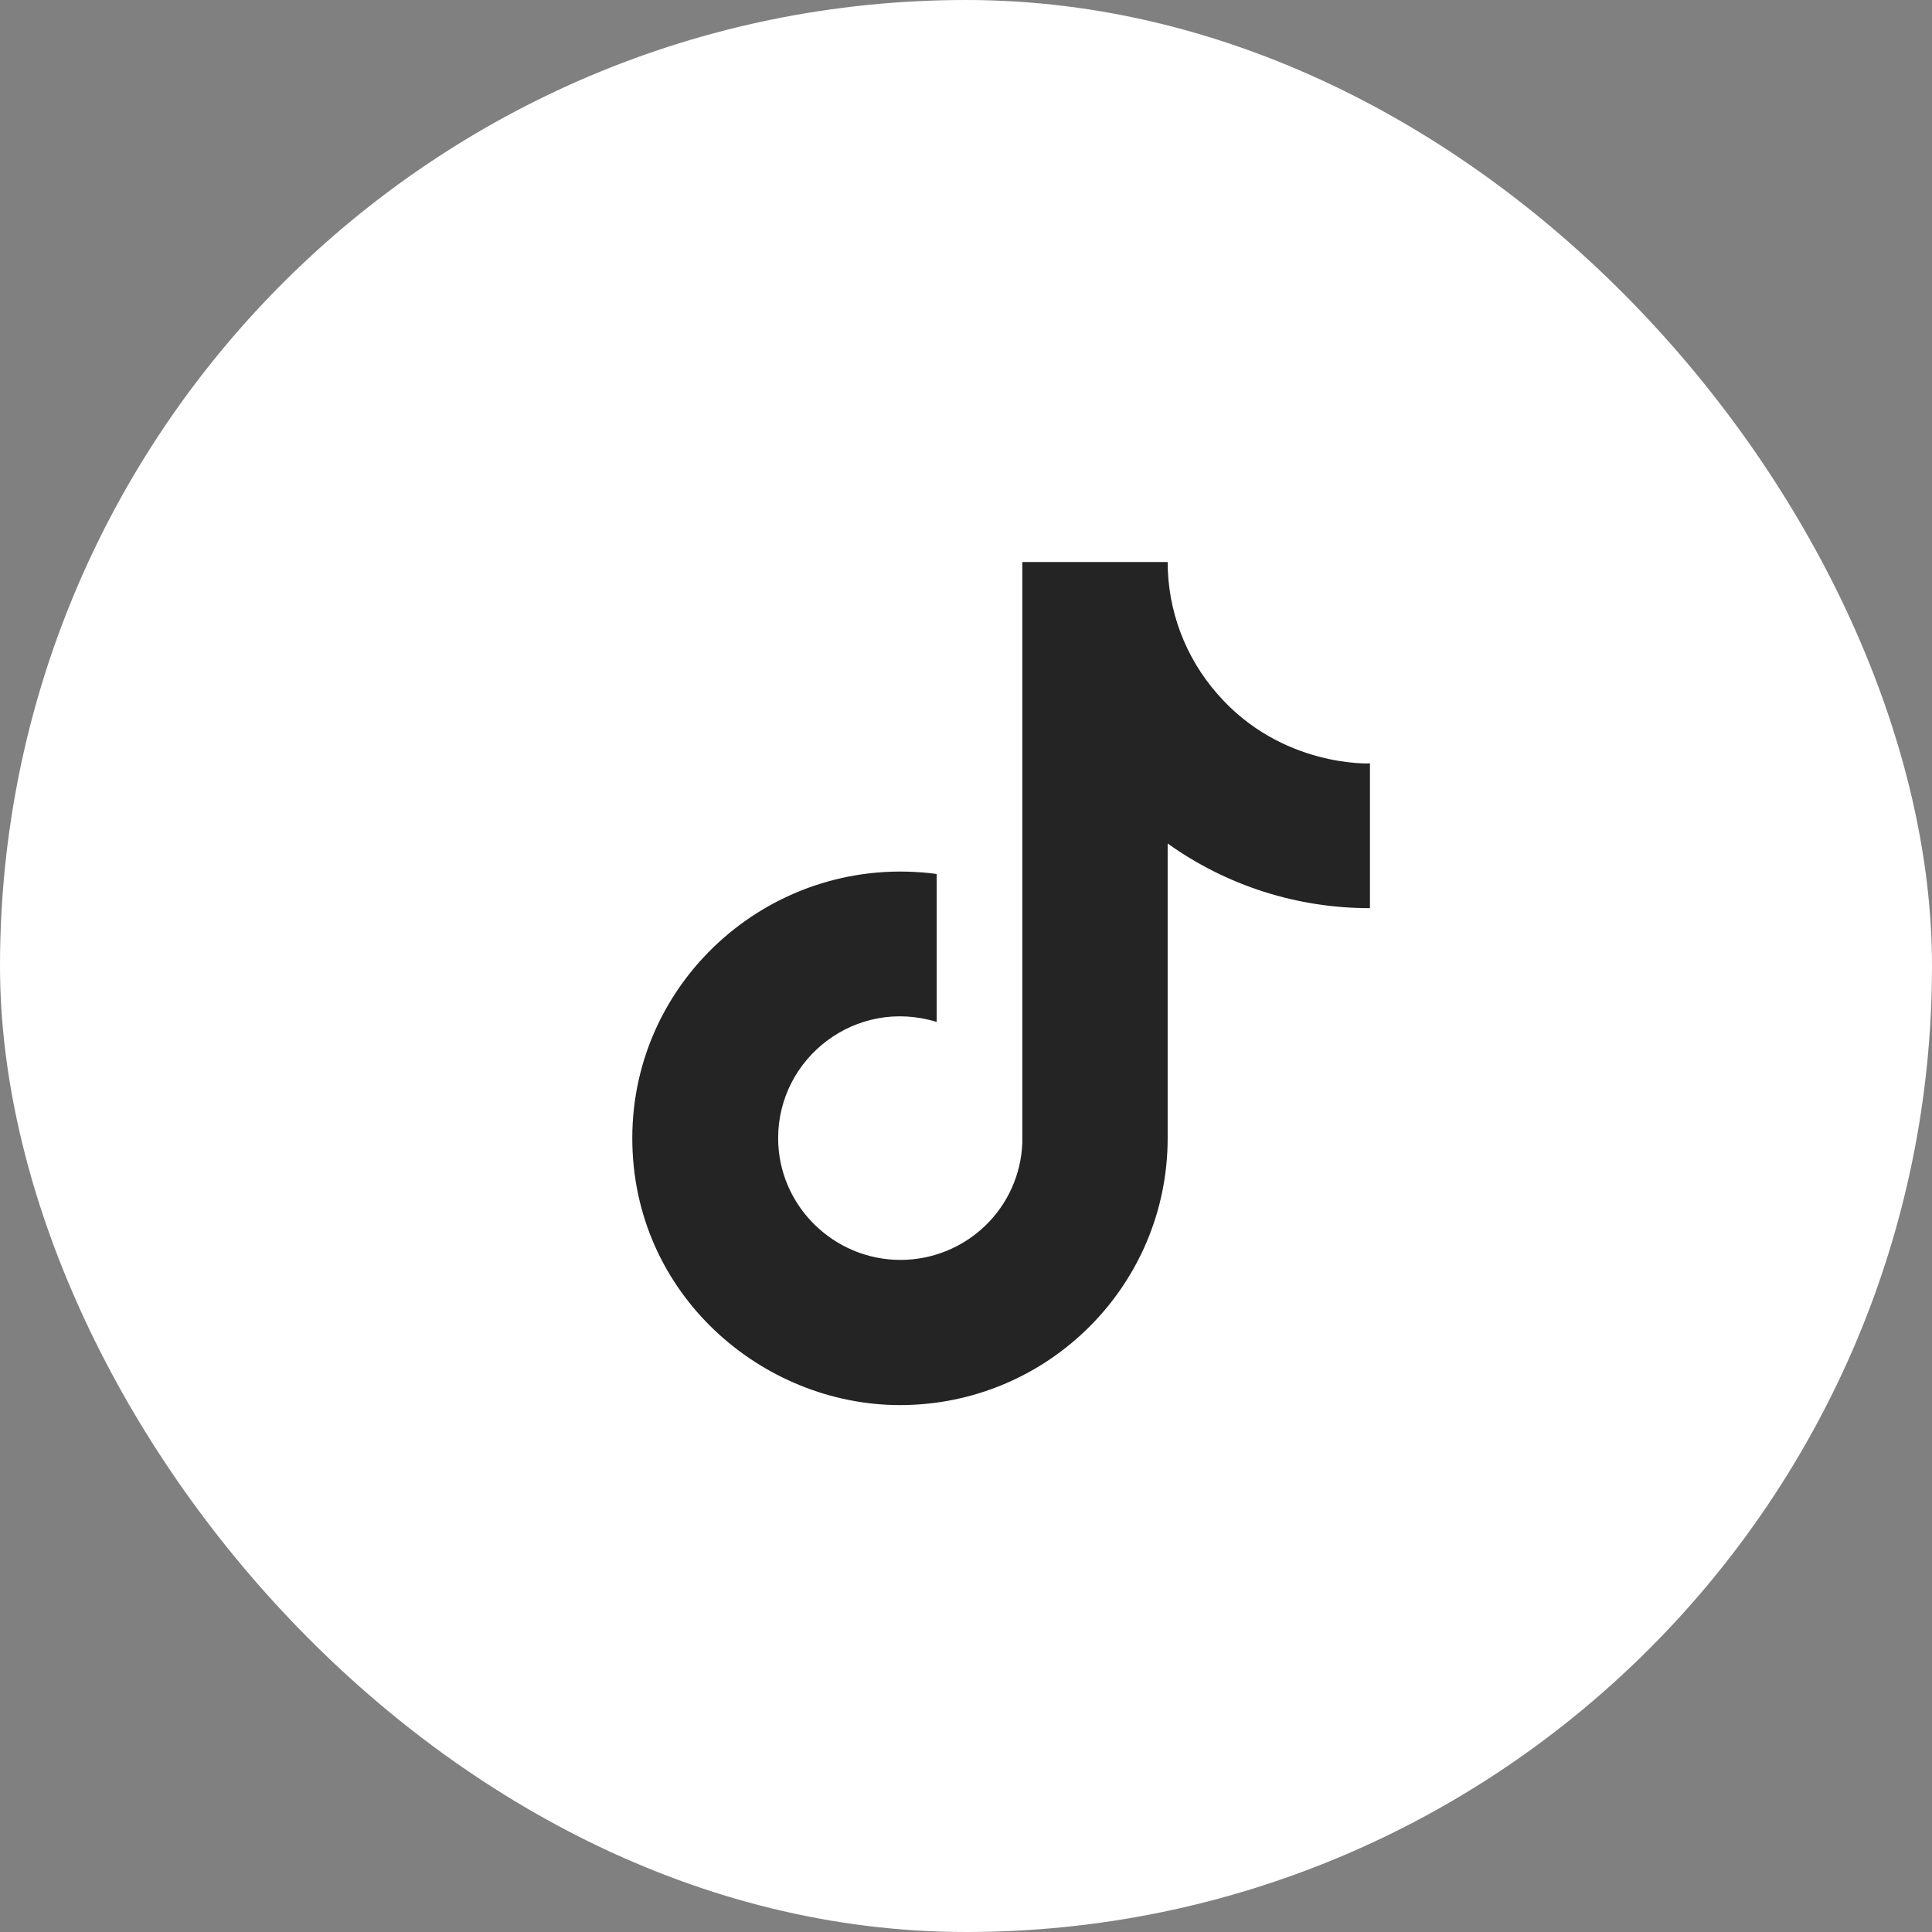
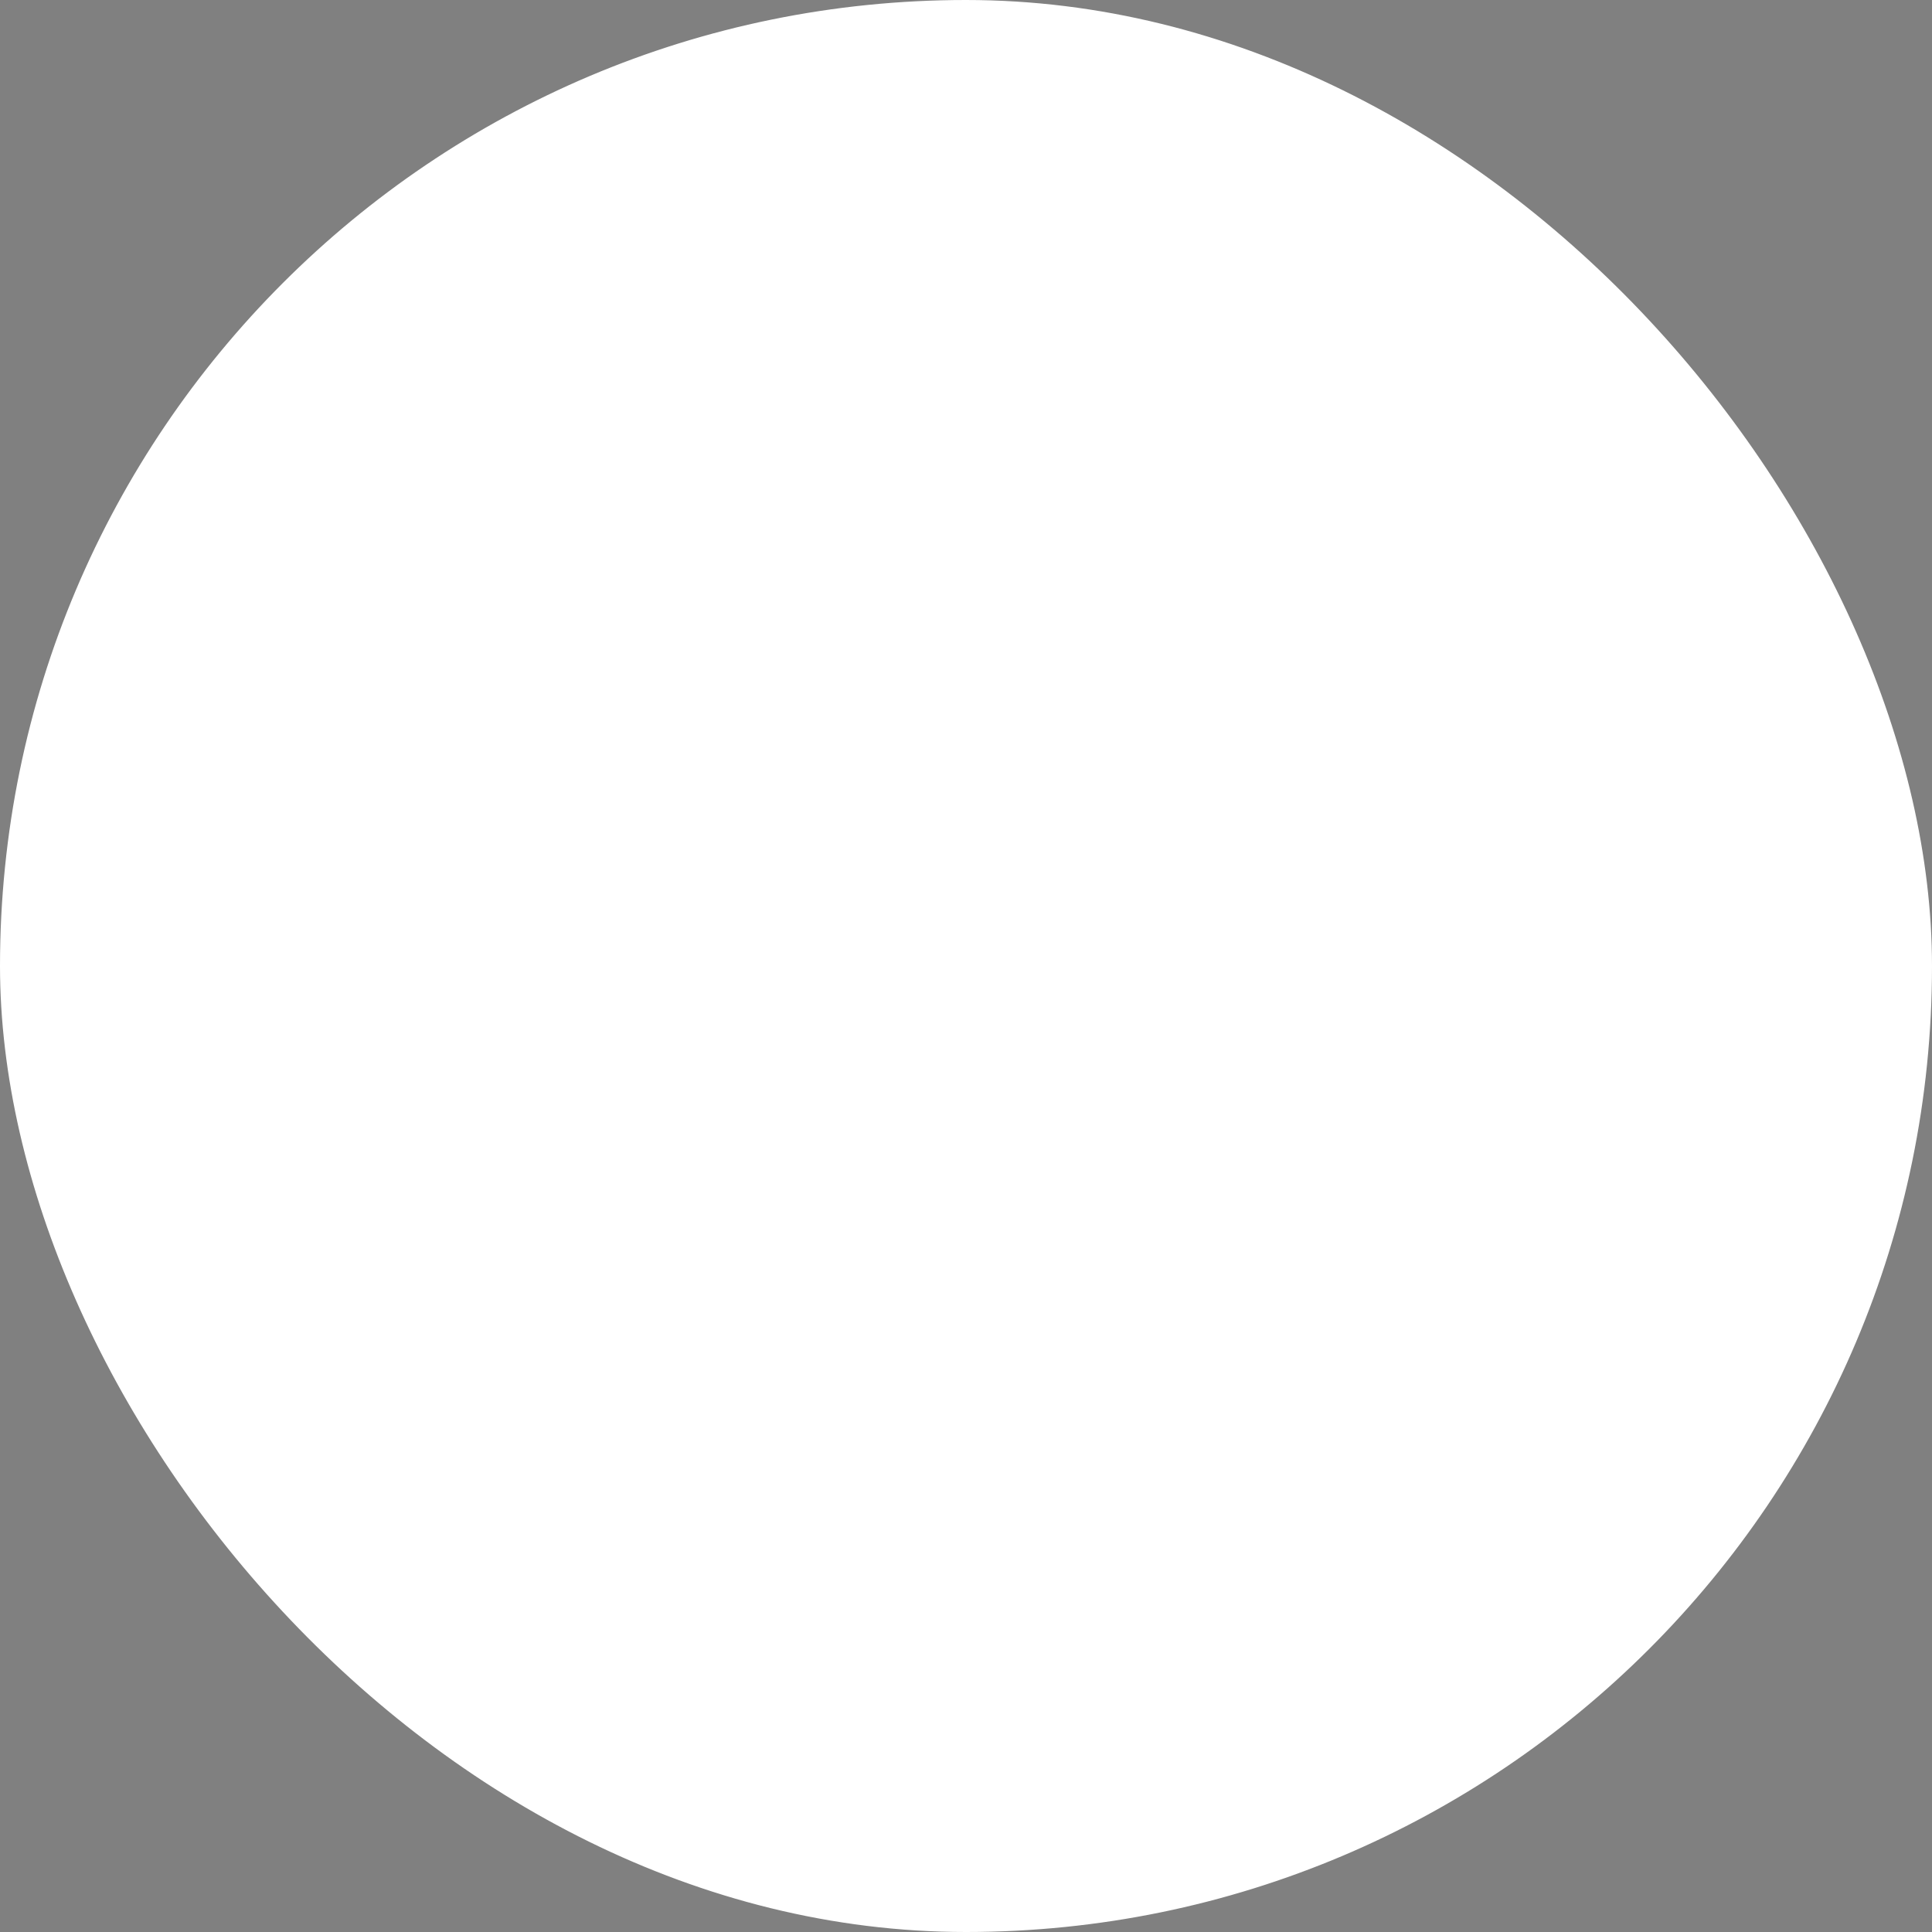
<svg xmlns="http://www.w3.org/2000/svg" width="55" height="55" viewBox="0 0 55 55" fill="none">
  <rect x="0" y="0" width="55" height="55" fill="#808080" stroke="none" />
  <rect x="0.5" y="0.5" width="54" height="54" rx="27" fill="white" stroke="white" />
-   <path d="M34.661 19.76C33.745 18.72 33.241 17.383 33.241 16H29.103V32.533C29.071 33.428 28.691 34.276 28.044 34.897C27.397 35.519 26.533 35.867 25.634 35.867C23.732 35.867 22.152 34.32 22.152 32.4C22.152 30.107 24.375 28.387 26.665 29.093V24.88C22.045 24.267 18 27.84 18 32.4C18 36.84 21.696 40 25.62 40C29.826 40 33.241 36.6 33.241 32.4V24.013C34.919 25.213 36.934 25.857 39 25.853V21.733C39 21.733 36.482 21.853 34.661 19.76Z" fill="#242424" />
</svg>